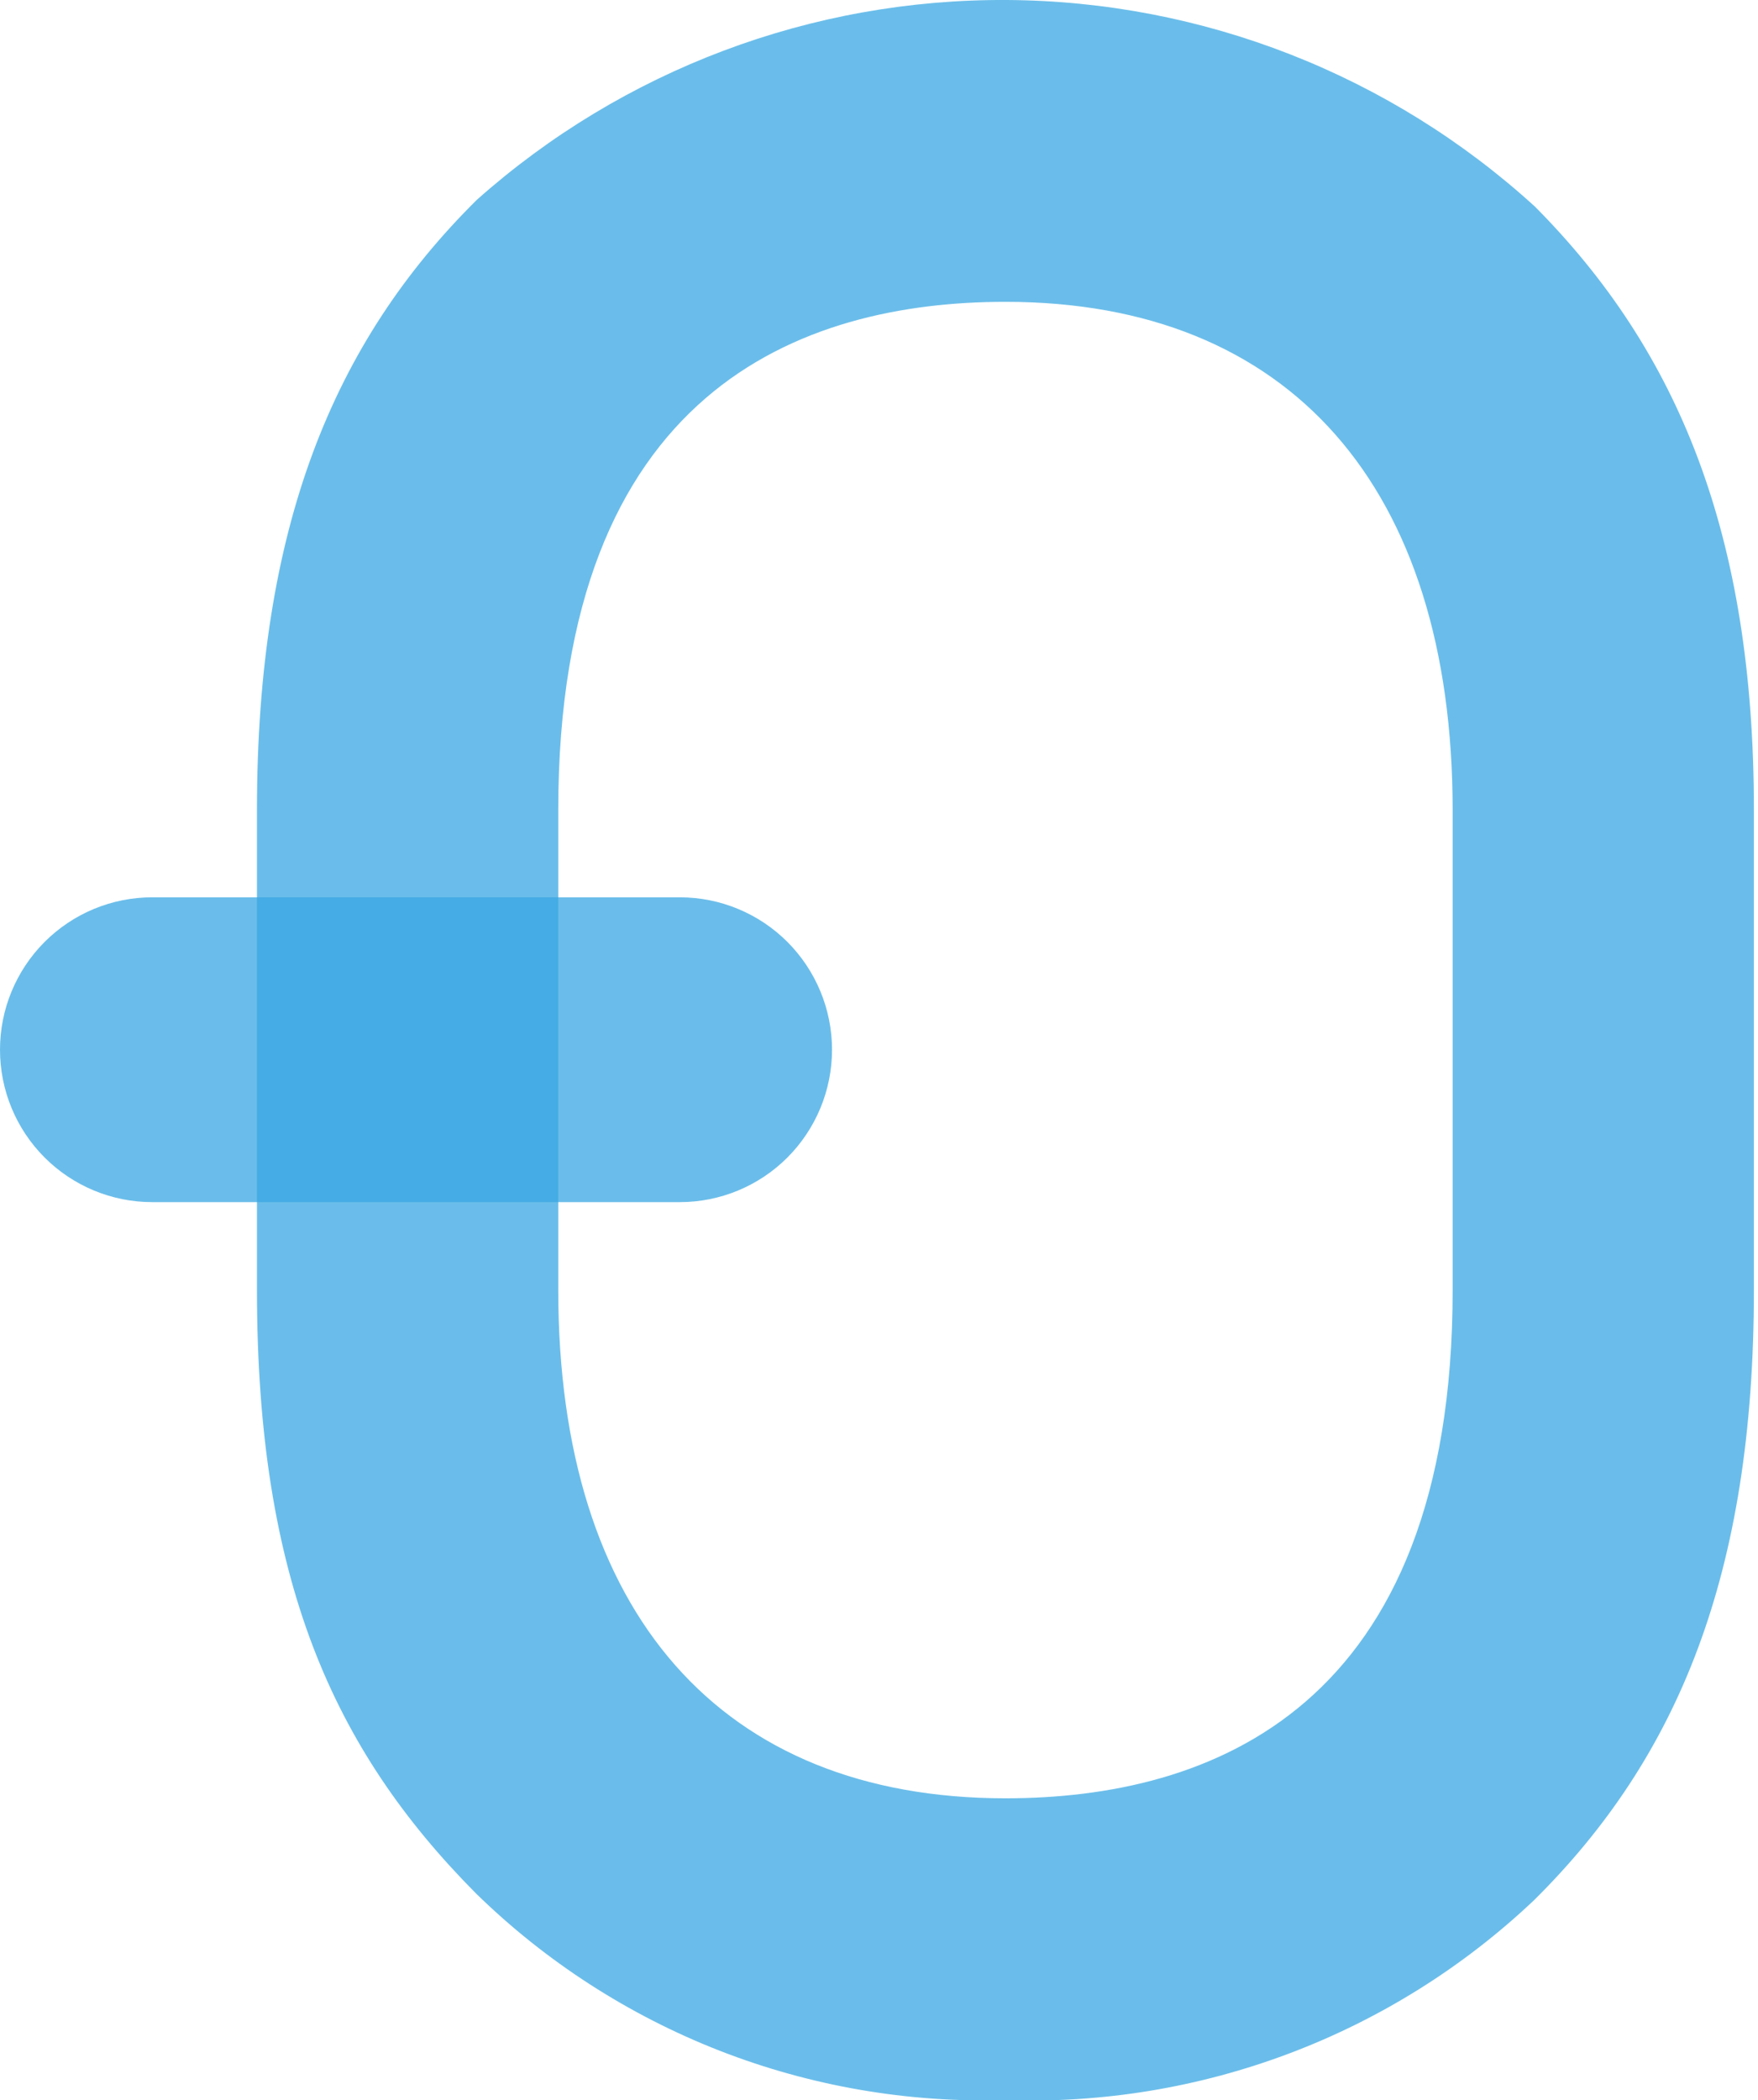
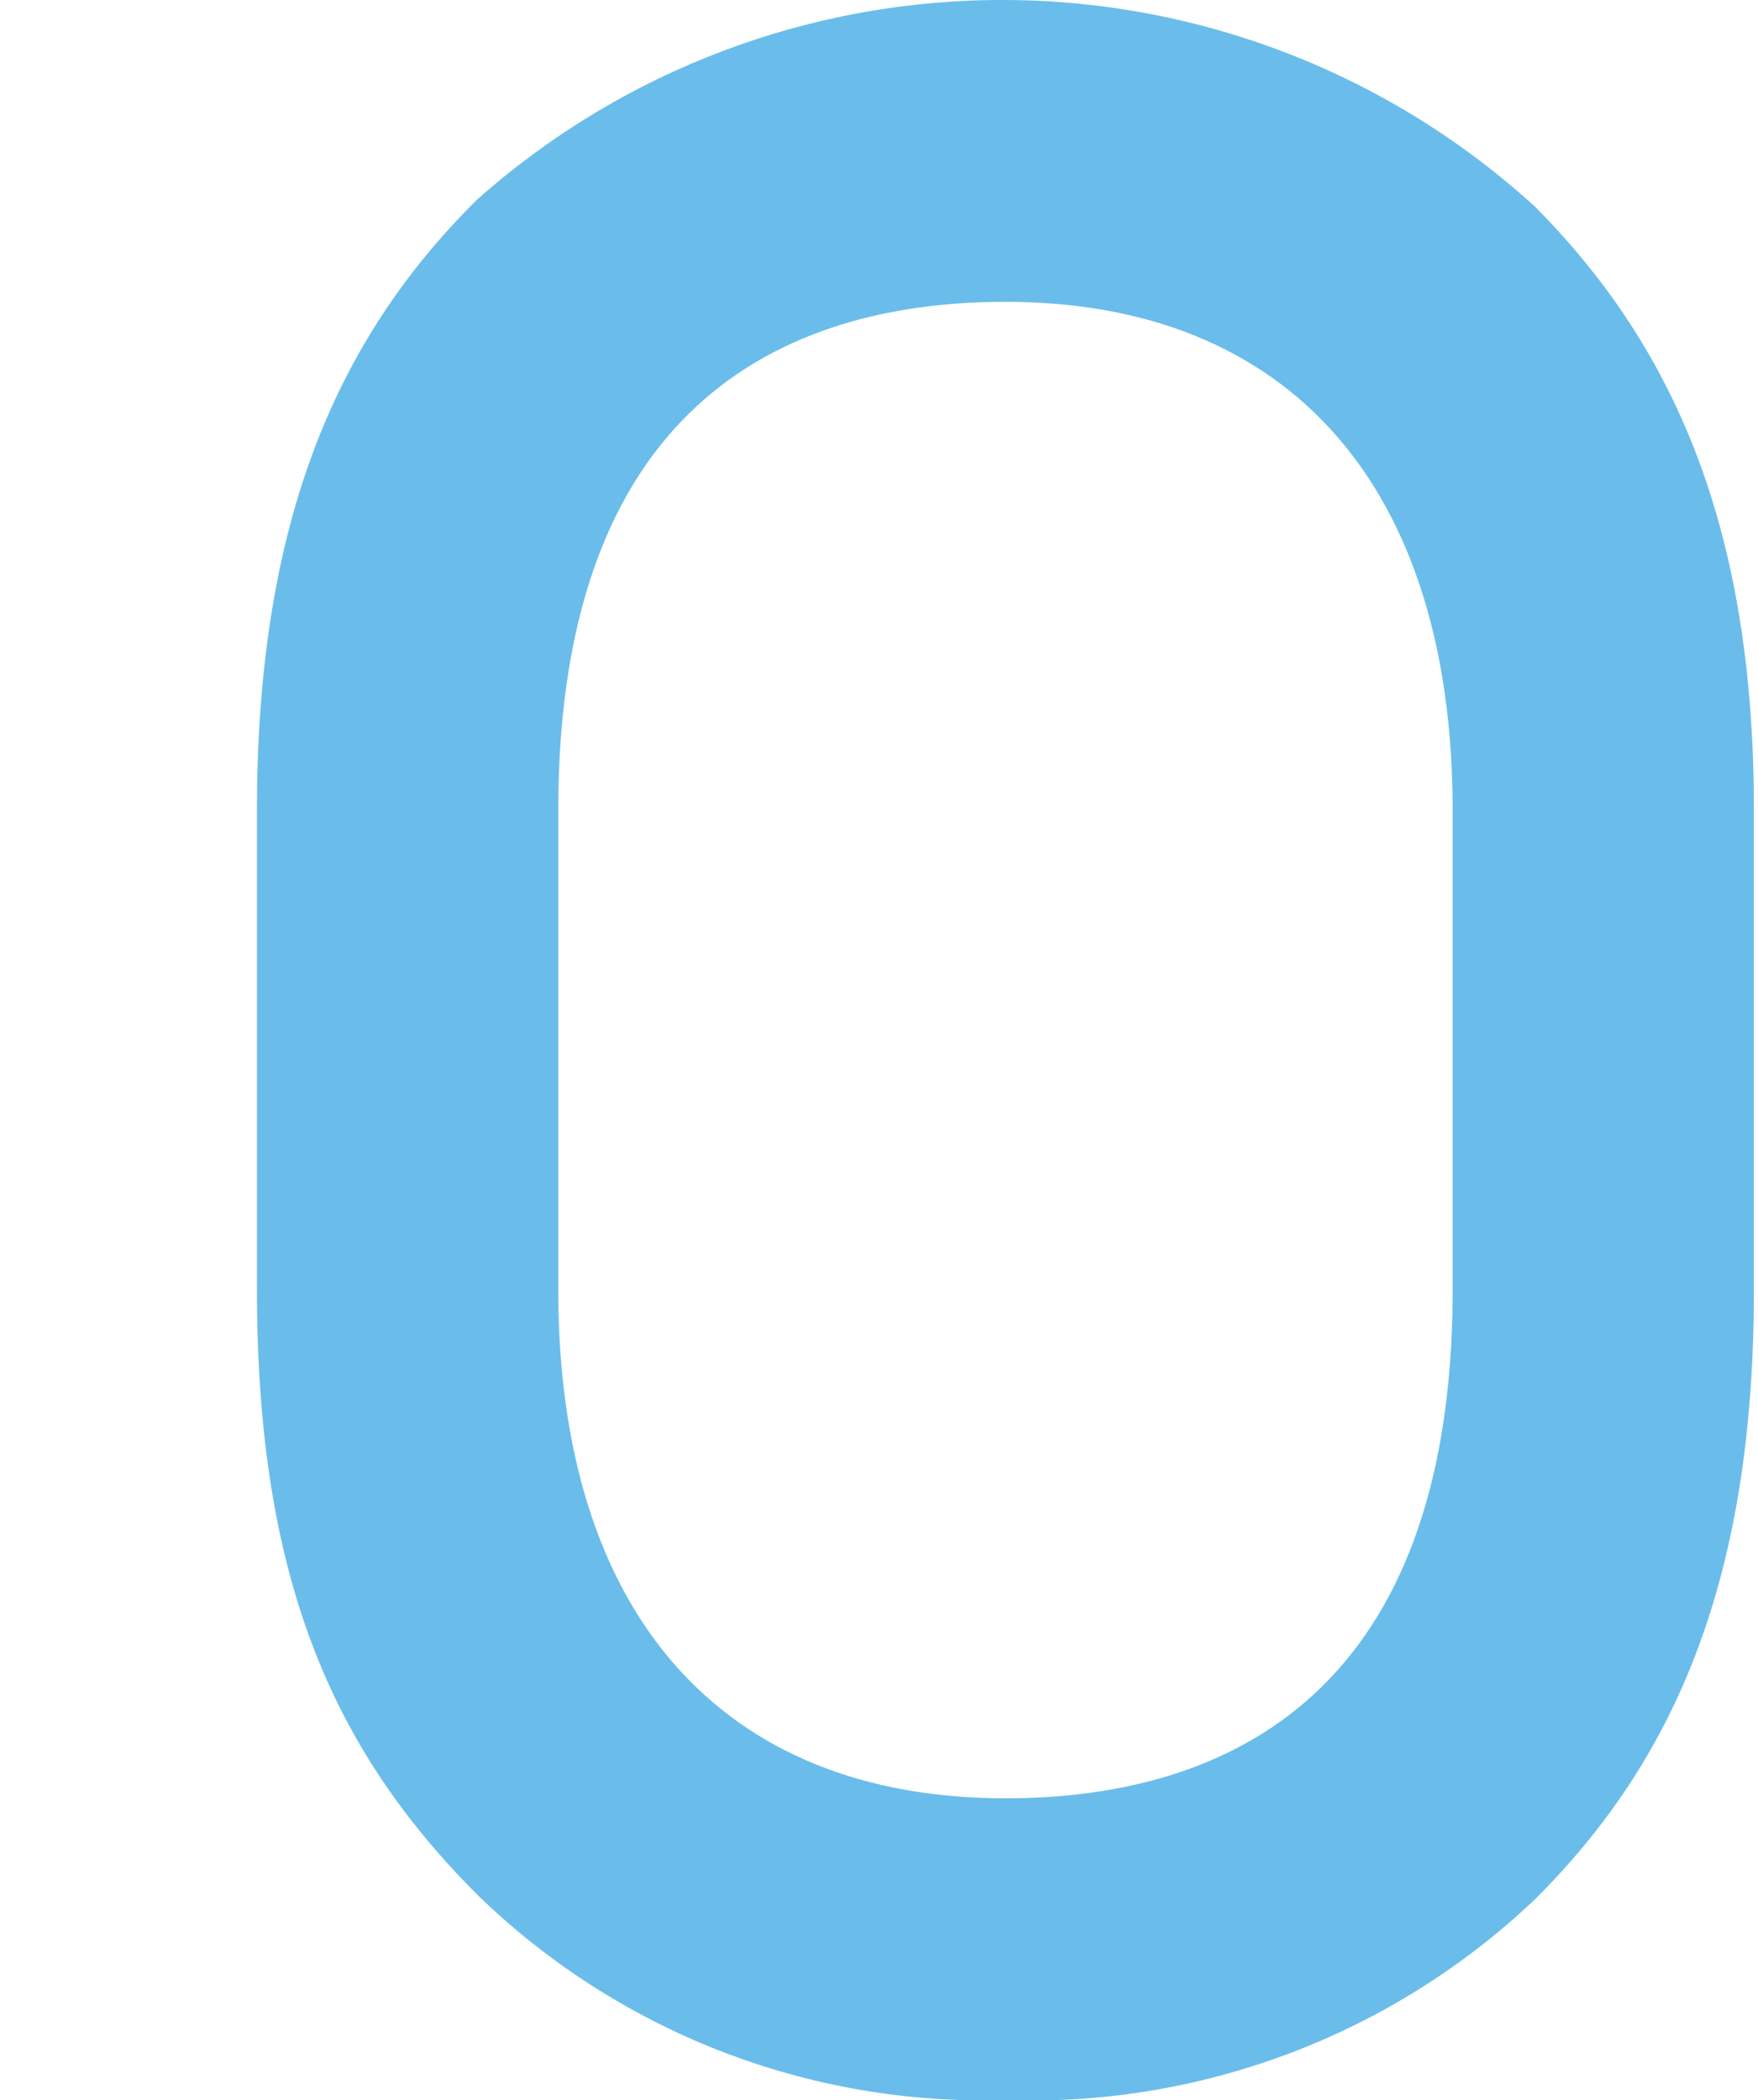
<svg xmlns="http://www.w3.org/2000/svg" width="36" height="43" viewBox="0 0 36 43" fill="none">
  <path opacity="0.75" d="M20.589 43C18.59 43.06 16.6 42.716 14.736 41.989C12.873 41.261 11.175 40.166 9.745 38.767C6.812 35.812 5.262 32.328 5.262 26.413V16.586C5.262 10.808 6.819 7.007 9.765 4.091C12.756 1.431 16.625 -0.026 20.626 -0C24.627 0.025 28.477 1.533 31.434 4.232C34.367 7.186 35.916 10.94 35.916 16.586V26.413C35.916 32.237 34.359 35.992 31.414 38.907C29.97 40.274 28.27 41.339 26.412 42.041C24.553 42.744 22.574 43.07 20.589 43ZM20.589 6.18C16.412 6.18 11.432 7.985 11.432 16.587V26.414C11.432 33.028 14.769 36.821 20.589 36.821C24.767 36.821 29.747 35.015 29.747 26.414V16.587C29.745 9.972 26.409 6.18 20.589 6.18Z" fill="#39A7E2" />
-   <path opacity="0.75" d="M13.922 24.614H3.116C2.29 24.614 1.497 24.285 0.913 23.7C0.328 23.115 0 22.321 0 21.494C0 20.666 0.328 19.873 0.913 19.287C1.497 18.702 2.29 18.373 3.116 18.373H13.922C14.748 18.373 15.541 18.702 16.125 19.287C16.709 19.873 17.038 20.666 17.038 21.494C17.038 22.321 16.709 23.115 16.125 23.7C15.541 24.285 14.748 24.614 13.922 24.614Z" fill="#39A7E2" />
</svg>